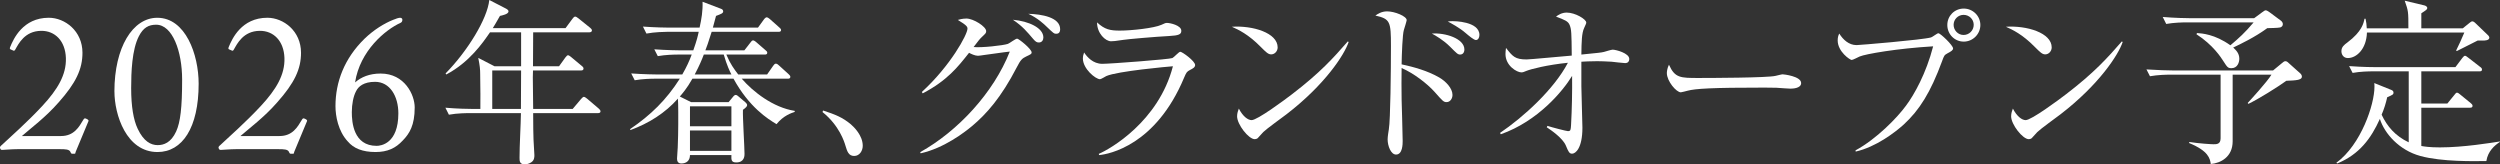
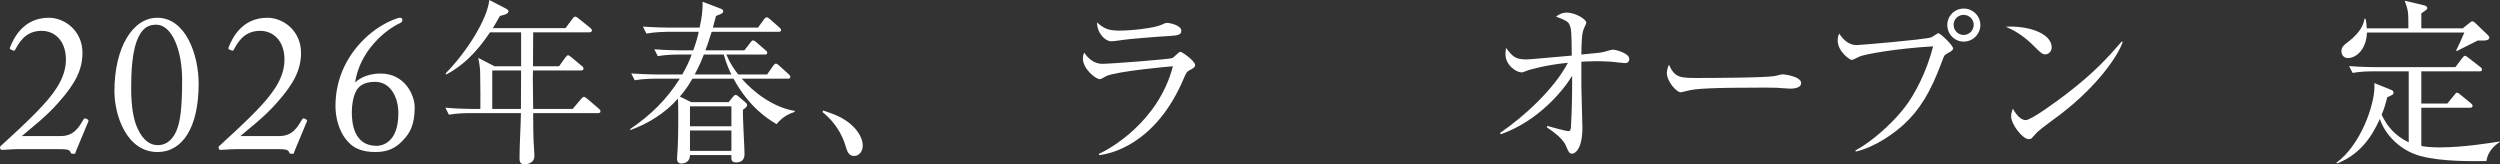
<svg xmlns="http://www.w3.org/2000/svg" id="_レイヤー_2" viewBox="0 0 857.9 56.4">
  <rect x="0" y="0" width="857.9" height="56.4" fill="#333333" stroke="none" />
  <defs>
    <style>.cls-1{fill:#fff;}</style>
  </defs>
  <g id="_レイヤー_4">
    <path class="cls-1" d="M6.18,51.18c-1.12,0-2.31.07-3.3.13-.99.07-1.78.13-2.05.13-.33,0-.53,0-.73-.4-.2-.46-.13-.66.2-.99,3.1-2.9,8.91-7.99,14.19-13.66,5.28-5.68,8.32-10.76,8.12-16.5-.2-5.87-3.76-9.37-8.51-9.31-5.61.07-7.72,4.42-8.84,6.4-.26.46-.46.53-.79.33l-.92-.4c-.2-.13-.26-.33,0-.92,1.06-2.57,4.29-9.9,13.2-9.9,5.54,0,11.55,4.55,11.55,12.01,0,5.61-2.24,10.36-8.18,17.03-4.49,5.15-9.7,8.98-12.61,11.55h13.4c4.49,0,6.2-3.1,7.66-5.54.33-.59.53-.66,1.19-.33.53.26.79.53.53.92l-4.29,10.3c-.33.73.2.73-.99.73-.59,0-.59-.07-.86-.66-.4-.86-1.65-.92-3.63-.92H6.18Z" />
    <path class="cls-1" d="M39.26,31.38c0-15.11,6.27-25.28,14.72-25.28,9.7,0,14.19,12.61,14.19,22.64,0,15.11-5.61,23.43-14.12,23.43-10.69,0-14.78-12.8-14.78-20.79ZM60.45,45.11c1.45-3.17,2.05-8.18,2.05-17.82s-3.3-18.81-8.91-18.81c-2.57,0-4.42.99-5.94,3.96-2.38,4.62-2.64,12.34-2.64,17.82,0,6.27.79,10.89,2.24,13.93,2.05,4.36,4.55,5.61,6.86,5.61,2.05,0,4.55-.79,6.34-4.69Z" />
    <path class="cls-1" d="M81.18,51.18c-1.12,0-2.31.07-3.3.13-.99.07-1.78.13-2.05.13-.33,0-.53,0-.73-.4-.2-.46-.13-.66.2-.99,3.1-2.9,8.91-7.99,14.19-13.66,5.28-5.68,8.32-10.76,8.12-16.5-.2-5.87-3.76-9.37-8.51-9.31-5.61.07-7.72,4.42-8.84,6.4-.26.46-.46.53-.79.33l-.92-.4c-.2-.13-.26-.33,0-.92,1.06-2.57,4.29-9.9,13.2-9.9,5.54,0,11.55,4.55,11.55,12.01,0,5.61-2.24,10.36-8.18,17.03-4.49,5.15-9.7,8.98-12.61,11.55h13.4c4.49,0,6.2-3.1,7.66-5.54.33-.59.53-.66,1.19-.33.53.26.79.53.53.92l-4.29,10.3c-.33.73.2.73-.99.73-.59,0-.59-.07-.86-.66-.4-.86-1.65-.92-3.63-.92h-14.32Z" />
    <path class="cls-1" d="M119.34,48.54c-3.3-3.56-4.22-8.71-4.22-12.14,0-8.25,3.04-16.37,10.03-23.17,3.17-3.04,6.73-5.21,9.7-6.4,1.06-.46,1.98-.73,2.44-.73.4,0,.79.2.79.66,0,.53-.2.86-.59,1.06-5.28,2.38-13.99,9.64-15.64,20.46,2.11-1.85,4.95-3.04,8.78-3.04,8.25,0,11.68,7.33,11.68,11.62,0,6.14-1.78,8.98-4.09,11.35-2.44,2.64-5.21,3.96-9.37,3.96-4.42,0-7.52-1.25-9.5-3.63ZM136.7,38.9c0-5.87-2.9-10.82-7.99-10.82-3.89,0-5.74,1.58-6.53,3.23-.92,1.72-1.45,4.42-1.45,7.19,0,3.37.53,11.55,8.51,11.55,1.45,0,7.46-.73,7.46-11.15Z" />
    <path class="cls-1" d="M205.16,38.82h-22.2c.06,5.46,0,6.3.12,9.06,0,.84.3,4.56.3,5.34,0,.72,0,1.8-1.14,2.52-.84.54-1.74.66-2.16.66-1.8,0-1.8-1.2-1.8-2.28,0-4.26.42-11.04.48-15.3h-17.64c-.78,0-4.14,0-7.08.54l-1.2-2.4c4.02.36,8.1.42,9.24.42h2.76c.06-1.98,0-7.86-.06-11.82,0-1.86-.12-2.94-.66-5.7l5.58,2.88h9.12v-11.64h-10.68c-2.4,3.48-7.02,10.26-15,14.46l-.24-.36c7.5-7.62,14.34-18.72,15-25.2l5.82,3c.42.24.78.54.78.9,0,.96-2.16,1.38-2.94,1.56-1.26,2.28-1.86,3.18-2.46,4.2h24.96l2.4-3.24c.3-.36.54-.72.9-.72.3,0,.6.18,1.14.6l4.02,3.24c.3.24.6.54.6.9,0,.54-.54.66-.96.66h-19.2c0,1.8-.06,9.96-.06,11.64h8.94l2.16-3c.36-.48.66-.78.9-.78.3,0,.6.24,1.14.66l3.6,3c.48.36.6.66.6.9,0,.6-.48.66-.9.66h-16.44c0,.36-.06,2.16-.06,2.34,0,.36.12,9.12.12,10.86h13.56l2.88-3.42c.48-.54.72-.72.96-.72.3,0,.6.24,1.08.6l4.02,3.42c.3.3.6.54.6.96,0,.54-.54.6-.9.6ZM168.92,24.18v13.2h9.84c0-2.76.06-10.98.06-13.2h-9.9Z" />
    <path class="cls-1" d="M266.47,42.6c-2.94-1.74-9.42-5.82-14.76-15.6h-14.1c-1.92,3.42-3.6,5.28-4.32,6.12l3.84,1.92h12.9l1.5-1.8c.36-.48.66-.66.96-.66s.72.3.96.54l2.4,2.04c.24.24.54.54.54.9,0,.42-.36.84-1.44,1.62-.12,2.4.54,12.96.54,15.12,0,.6,0,2.94-2.82,2.94-1.74,0-1.74-.9-1.68-2.52h-14.22c0,1.86-1.2,2.88-2.94,2.88-1.26,0-1.5-.9-1.5-1.68,0-.6.24-3.24.24-3.78.24-5.46.18-11.7.18-12.24,0-1.86-.06-3.96-.12-4.56-4.38,4.98-10.08,8.52-16.32,10.8l-.06-.36c7.08-4.8,12.36-9.96,17.04-17.28h-8.4c-1.5,0-4.38.06-7.08.54l-1.2-2.34c4.14.3,8.4.36,9.24.36h8.28c1.5-2.58,2.46-4.74,3.24-6.84h-4.56c-1.5,0-4.38.06-7.08.54l-1.2-2.34c4.14.3,8.4.36,9.24.36h4.14c1.2-3.36,1.56-4.92,1.86-6.36h-10.92c-.54,0-4.26.06-7.02.6l-1.2-2.4c4.02.3,8.22.36,9.18.36h10.26c.66-2.88,1.14-5.88,1.02-8.88l6.3,2.4c.36.12.78.36.78.9,0,.66-.72.9-2.46,1.56-.6,2.34-.84,3.24-1.08,4.02h15.48l2.04-2.82c.42-.54.72-.72.96-.72.36,0,.84.42,1.08.6l3.24,2.88c.36.3.6.54.6.9,0,.54-.48.6-.9.6h-22.92c-1.14,3.72-1.74,5.28-2.16,6.36h13.38l2.1-2.7c.3-.42.54-.72.9-.72s.78.36,1.08.6l3.18,2.76c.36.3.6.48.6.9,0,.54-.48.6-.9.6h-13.14c1.38,3.3,2.64,4.92,4.08,6.84h9.9l2.1-3c.24-.36.54-.72.9-.72.42,0,.84.36,1.14.66l3.24,2.94c.36.36.6.54.6.96,0,.54-.48.6-.9.6h-15.78c3.9,4.5,10.8,9.9,18.18,11.04v.36c-1.08.36-3.9,1.26-6.24,4.2ZM250.99,36.48h-14.22v6.84h14.22v-6.84ZM250.99,44.76h-14.22v7.02h14.22v-7.02ZM248.36,18.72h-6.84c-.6,1.62-1.56,3.9-3.12,6.84h12.6c-.54-1.02-1.56-3.12-2.64-6.84Z" />
    <path class="cls-1" d="M293.12,53.52c-1.92,0-2.4-1.56-3-3.54-.36-1.26-2.1-6.9-7.86-11.52l.18-.54c4.2,1.38,6.66,2.34,9.54,4.74,1.02.9,4.08,3.78,4.08,7.38,0,1.68-1.08,3.48-2.94,3.48Z" />
-     <path class="cls-1" d="M315.8,52.2c12.9-7.2,25.14-20.34,30.72-34.5-2.4.24-6.48.9-9,1.2-.3.06-1.62.24-1.92.24-1.02,0-2.4-.66-3.06-1.02-3.84,4.86-7.44,9.48-15.9,13.92l-.3-.48c9.84-9,15.66-19.74,15.66-21.72,0-.6-.12-1.08-3.3-3,1.44-.48,2.76-.48,2.94-.48,2.4,0,6.78,2.76,6.78,4.32,0,.66-.24.84-1.38,1.92-.84.78-1.2,1.26-2.94,3.54,2.64.3,10.2-.54,11.76-1.08.54-.18,2.64-1.8,3.18-1.8s4.98,3.54,4.98,4.74c0,.48-.18.6-1.86,1.38-1.38.66-1.92,1.14-3.24,3.72-5.34,10.32-10.38,16.02-15.42,20.22-2.46,2.04-9.48,7.5-17.58,9.3l-.12-.42ZM358.04,12.84c0,.84-.42,1.74-1.56,1.74-.72,0-1.14-.3-1.92-1.2-2.16-2.52-3.6-4.32-6.96-6.6,5.46.48,10.44,2.82,10.44,6.06ZM363.8,10.02c0,1.56-1.02,1.56-1.44,1.56-.66,0-.78-.12-3.36-2.58-.48-.48-2.88-2.82-6.12-4.26,4.62.12,10.92,1.2,10.92,5.28Z" />
    <path class="cls-1" d="M408.38,24c-1.14.6-1.26.84-2.04,2.64-9.72,23.28-25.86,26.28-29.16,26.58l-.12-.42c3.72-1.56,20.52-11.04,25.44-30.06-1.74.12-19.02,1.68-22.86,3.36-.36.18-1.8,1.08-2.16,1.08-1.5,0-5.88-3.54-5.88-7.14,0-.54.06-1.02.42-2.04,1.02,1.56,3.06,3.9,6.24,3.9,2.88,0,23.16-1.56,24.06-1.98.54-.24,2.22-2.16,2.7-2.16.66,0,5.1,3.18,5.1,4.56,0,.78-.78,1.2-1.74,1.68ZM401.18,12.36c-4.62.24-14.34,1.08-15.72,1.32-2.94.42-3.24.48-4.2.48-1.92,0-4.8-2.7-4.8-6.48,2.64,2.46,4.5,2.82,7.8,2.82,4.02,0,11.76-.84,14.28-1.98,1.2-.54,1.38-.66,1.92-.66,1.08,0,4.92.84,4.92,2.7,0,1.2-.78,1.62-4.2,1.8Z" />
-     <path class="cls-1" d="M436.22,18.66c-1.02,0-1.74-.72-3.66-2.64-4.2-4.26-7.56-5.82-9.84-6.84,7.2-.48,15.72,2.1,15.72,7.08,0,1.32-1.02,2.4-2.22,2.4ZM441.44,39.24c-1.26.96-6.9,5.04-7.92,6.06-.3.3-1.62,1.8-1.92,2.1-.24.24-.72.36-1.02.36-2.1,0-6.06-5.04-6.06-7.86,0-1.08.36-1.98.6-2.64,1.38,2.7,3.12,3.96,4.38,3.96,1.98,0,11.28-6.9,13.86-8.88,9.66-7.38,14.28-12.54,19.14-18.12l.3.18c-1.44,4.38-8.16,14.7-21.36,24.84Z" />
-     <path class="cls-1" d="M496.4,35.04c-1.02,0-1.32-.36-4.08-3.48-2.64-2.94-7.2-6.42-11.34-8.22-.06.48-.06,9.84,0,10.92,0,.72.36,11.34.36,14.1,0,1.02,0,4.68-2.28,4.68-1.74,0-2.88-2.94-2.88-5.22,0-.96.3-2.7.42-3.48.54-3.06.72-20.22.72-28.56s-.24-9.3-5.34-10.44c.78-.54,2.1-1.44,4.02-1.44,2.64,0,6.72,1.68,6.72,3,0,.3-.84,3-.96,3.36-.48,1.5-.72,8.22-.78,11.82,4.2.9,8.94,2.22,12.9,4.5,2.28,1.32,4.56,3.72,4.56,6,0,1.14-.72,2.46-2.04,2.46ZM501.14,18.72c-.9,0-1.14-.3-3.54-2.7-2.28-2.28-4.92-3.78-6.24-4.5,4.5-.36,11.16,1.68,11.16,5.46,0,1.26-.78,1.74-1.38,1.74ZM506.48,13.74c-.72,0-2.46-1.5-3.6-2.46-1.98-1.74-4.92-3.3-6.06-3.9.9-.12,1.14-.12,1.74-.12.24,0,9.12,0,9.12,4.74,0,.96-.48,1.74-1.2,1.74Z" />
    <path class="cls-1" d="M514.76,45.6c7.92-5.34,18.48-14.88,23.28-24.06-7.14.72-12.66,2.16-14.16,2.76-.84.36-1.32.54-1.8.54-1.56,0-5.46-2.28-5.46-6.3,0-.66.06-1.14.18-2.1,2.28,2.94,3.12,3.96,7.08,3.96,1.14,0,11.76-1.02,15.48-1.32-.06-7.92-.12-9-.72-10.5-.54-1.32-1.68-1.74-4.68-2.88.72-.54,1.98-1.38,3.66-1.38,2.94,0,6.72,2.28,6.72,3.42,0,.3-.18.66-.72,1.86-.84,1.74-.9,4.74-.96,9.12,6.06-.6,6.72-.66,7.74-.9.48-.12,2.52-.78,3-.78,1.08,0,5.7,1.2,5.7,3.18,0,.96-.6,1.44-1.38,1.44-.72,0-4.02-.42-4.68-.48-2.04-.12-3.72-.18-4.92-.18-2.4,0-4.62.12-5.46.18v8.46c0,2.22.36,12.12.36,14.16,0,7.14-2.4,8.94-3.54,8.94-.96,0-1.26-.66-2.16-2.82-1.08-2.52-4.98-5.22-6.54-6.24l.24-.48c1.44.48,6.54,1.8,7.02,1.8.96,0,.96-.42,1.08-2.1.3-5.46.42-11.4.36-16.86-3.12,5.16-11.7,15.54-24.48,20.04l-.24-.48Z" />
    <path class="cls-1" d="M614.36,30.42c-.54,0-1.98-.12-2.1-.12-2.16-.18-2.76-.24-6.78-.24-18.3,0-23.7.36-26.4,1.08-.18.06-2.1.54-2.28.54-1.56,0-4.8-3.84-4.8-6.6,0-.36.06-1.5.72-2.88,2.04,4.56,3.9,4.56,10.14,4.56,4.14,0,23.64-.06,26.4-.72.36-.06,2.1-.54,2.46-.54s6.36.66,6.36,3c0,1.86-3,1.92-3.72,1.92Z" />
    <path class="cls-1" d="M668.3,18.3c-1.08.6-1.14.72-1.86,2.7-3.96,10.74-7.74,16.74-13.14,21.72-3.06,2.76-9.48,7.68-16.5,9.3l-.06-.42c7.2-3.9,14.28-11.16,17.34-15.36,2.82-3.78,6.9-11.04,9.3-20.34-12.36.72-23.22,2.64-25.2,3.48-.42.18-2.34,1.2-2.76,1.2-.54,0-4.8-2.82-4.8-6.72,0-1.08.24-1.74.54-2.34,1.32,2.1,3.3,3.96,5.94,3.96.84,0,22.68-1.8,25.56-2.64.48-.12,2.1-1.44,2.52-1.44.66,0,5.04,4.14,5.04,5.22,0,.6-.66,1.02-1.92,1.68ZM673.88,14.28c-3.12,0-5.64-2.52-5.64-5.7s2.52-5.64,5.64-5.64,5.7,2.52,5.7,5.64-2.58,5.7-5.7,5.7ZM673.82,5.1c-1.92,0-3.42,1.56-3.42,3.42s1.5,3.48,3.42,3.48,3.48-1.56,3.48-3.48-1.56-3.42-3.48-3.42Z" />
    <path class="cls-1" d="M701.84,18.66c-1.02,0-1.74-.72-3.66-2.64-4.2-4.26-7.56-5.82-9.84-6.84,7.2-.48,15.72,2.1,15.72,7.08,0,1.32-1.02,2.4-2.22,2.4ZM707.06,39.24c-1.26.96-6.9,5.04-7.92,6.06-.3.3-1.62,1.8-1.92,2.1-.24.24-.72.36-1.02.36-2.1,0-6.06-5.04-6.06-7.86,0-1.08.36-1.98.6-2.64,1.38,2.7,3.12,3.96,4.38,3.96,1.98,0,11.28-6.9,13.86-8.88,9.66-7.38,14.28-12.54,19.14-18.12l.3.18c-1.44,4.38-8.16,14.7-21.36,24.84Z" />
-     <path class="cls-1" d="M766.16,25.62v22.86c0,5.4-4.14,7.5-7.5,7.8-.3-1.86-.72-4.44-7.44-7.2l.06-.36c3.42.54,7.56.78,8.34.78,1.02,0,2.4,0,2.4-2.04v-21.84h-17.16c-1.5,0-4.38.06-7.08.54l-1.2-2.34c3.72.24,7.44.36,9.24.36h34.2l3.06-2.52c.42-.36.78-.66,1.14-.66.42,0,.72.18,1.2.66l3.96,3.54c.36.3.54.78.54,1.08,0,.78-.9,1.02-1.5,1.14-.9.18-2.1.24-3.84.3-2.88,2.1-9.72,6.36-13.02,7.92l-.24-.3c.84-.9,6.72-7.32,8.16-9.72h-13.32ZM753.92,11.34c1.68.12,6.06.36,11.46,4.2,2.94-2.46,5.04-4.38,7.98-7.86h-22.92c-1.5,0-4.38.06-7.08.54l-1.2-2.4c4.14.36,8.46.42,9.24.42h22.14l2.76-2.04c.48-.36.9-.66,1.2-.66.36,0,.78.3,1.32.66l3.96,2.94c.36.3.6.72.6,1.14,0,.6-.36.96-.9,1.14-.72.18-3.84.24-4.44.24-4.26,3.12-9.18,5.46-11.7,6.66.9.84,2.1,1.92,2.1,3.84,0,1.2-.6,3.24-2.7,3.24-1.26,0-1.44-.36-2.88-2.58-.66-1.02-3.42-5.4-9.12-9.06l.18-.42Z" />
    <path class="cls-1" d="M857.84,48.72c-1.8,1.2-4.08,3.12-4.62,6.54-4.08.06-15.3.3-22.68-1.74-7.26-1.98-12.3-7.74-13.86-12.72-3,6.66-7.02,12.18-14.64,15.3l-.3-.24c8.52-6.24,13.08-20.04,13.08-26.04,0-.48,0-.78-.06-1.32l5.94,2.4c.3.12.66.42.66.84,0,.66-.18.78-2.16,1.62-.48,2.1-1.02,3.9-1.92,6,1.86,3.96,4.68,7.32,9.3,9.48v-24.36h-12.18c-1.62,0-4.44.06-7.08.54l-1.2-2.34c4.92.36,8.52.36,9.24.36h27.24l2.4-3.18c.36-.42.6-.72.9-.72s.72.36,1.2.72l4.02,3.12c.36.24.6.48.6.9,0,.6-.54.6-.9.6h-19.92v11.04h8.94l2.4-2.94c.42-.54.6-.78.9-.78.36,0,.78.36,1.14.66l3.6,2.94c.3.24.6.54.6.9,0,.66-.54.66-.9.66h-16.68v13.14c1.02.18,2.82.48,6.36.48,8.16,0,17.52-1.56,20.64-2.04l-.06.18ZM851.9,13.92h-1.68c-1.14.54-6.12,3.12-7.14,3.6l-.24-.18c.3-.48,2.52-5.34,2.82-6.18h-33.42c-.18,5.7-3.6,8.76-6.54,8.76-1.56,0-2.22-1.26-2.22-2.34,0-1.44.9-2.16,2.04-3,5.04-3.78,5.58-6.66,5.88-8.16h.36c.24,1.2.36,1.98.42,3.3h14.28c0-5.76,0-5.88-1.26-9.48l6.78,1.62c.48.12.96.48.96.84,0,.54-.24.66-2.04,1.86v5.16h14.22l2.46-1.98c.24-.18.54-.42.84-.42.24,0,.6.18.84.42l4.44,4.26c.3.24.54.66.54.9,0,1.02-1.62,1.02-2.34,1.02Z" />
  </g>
</svg>